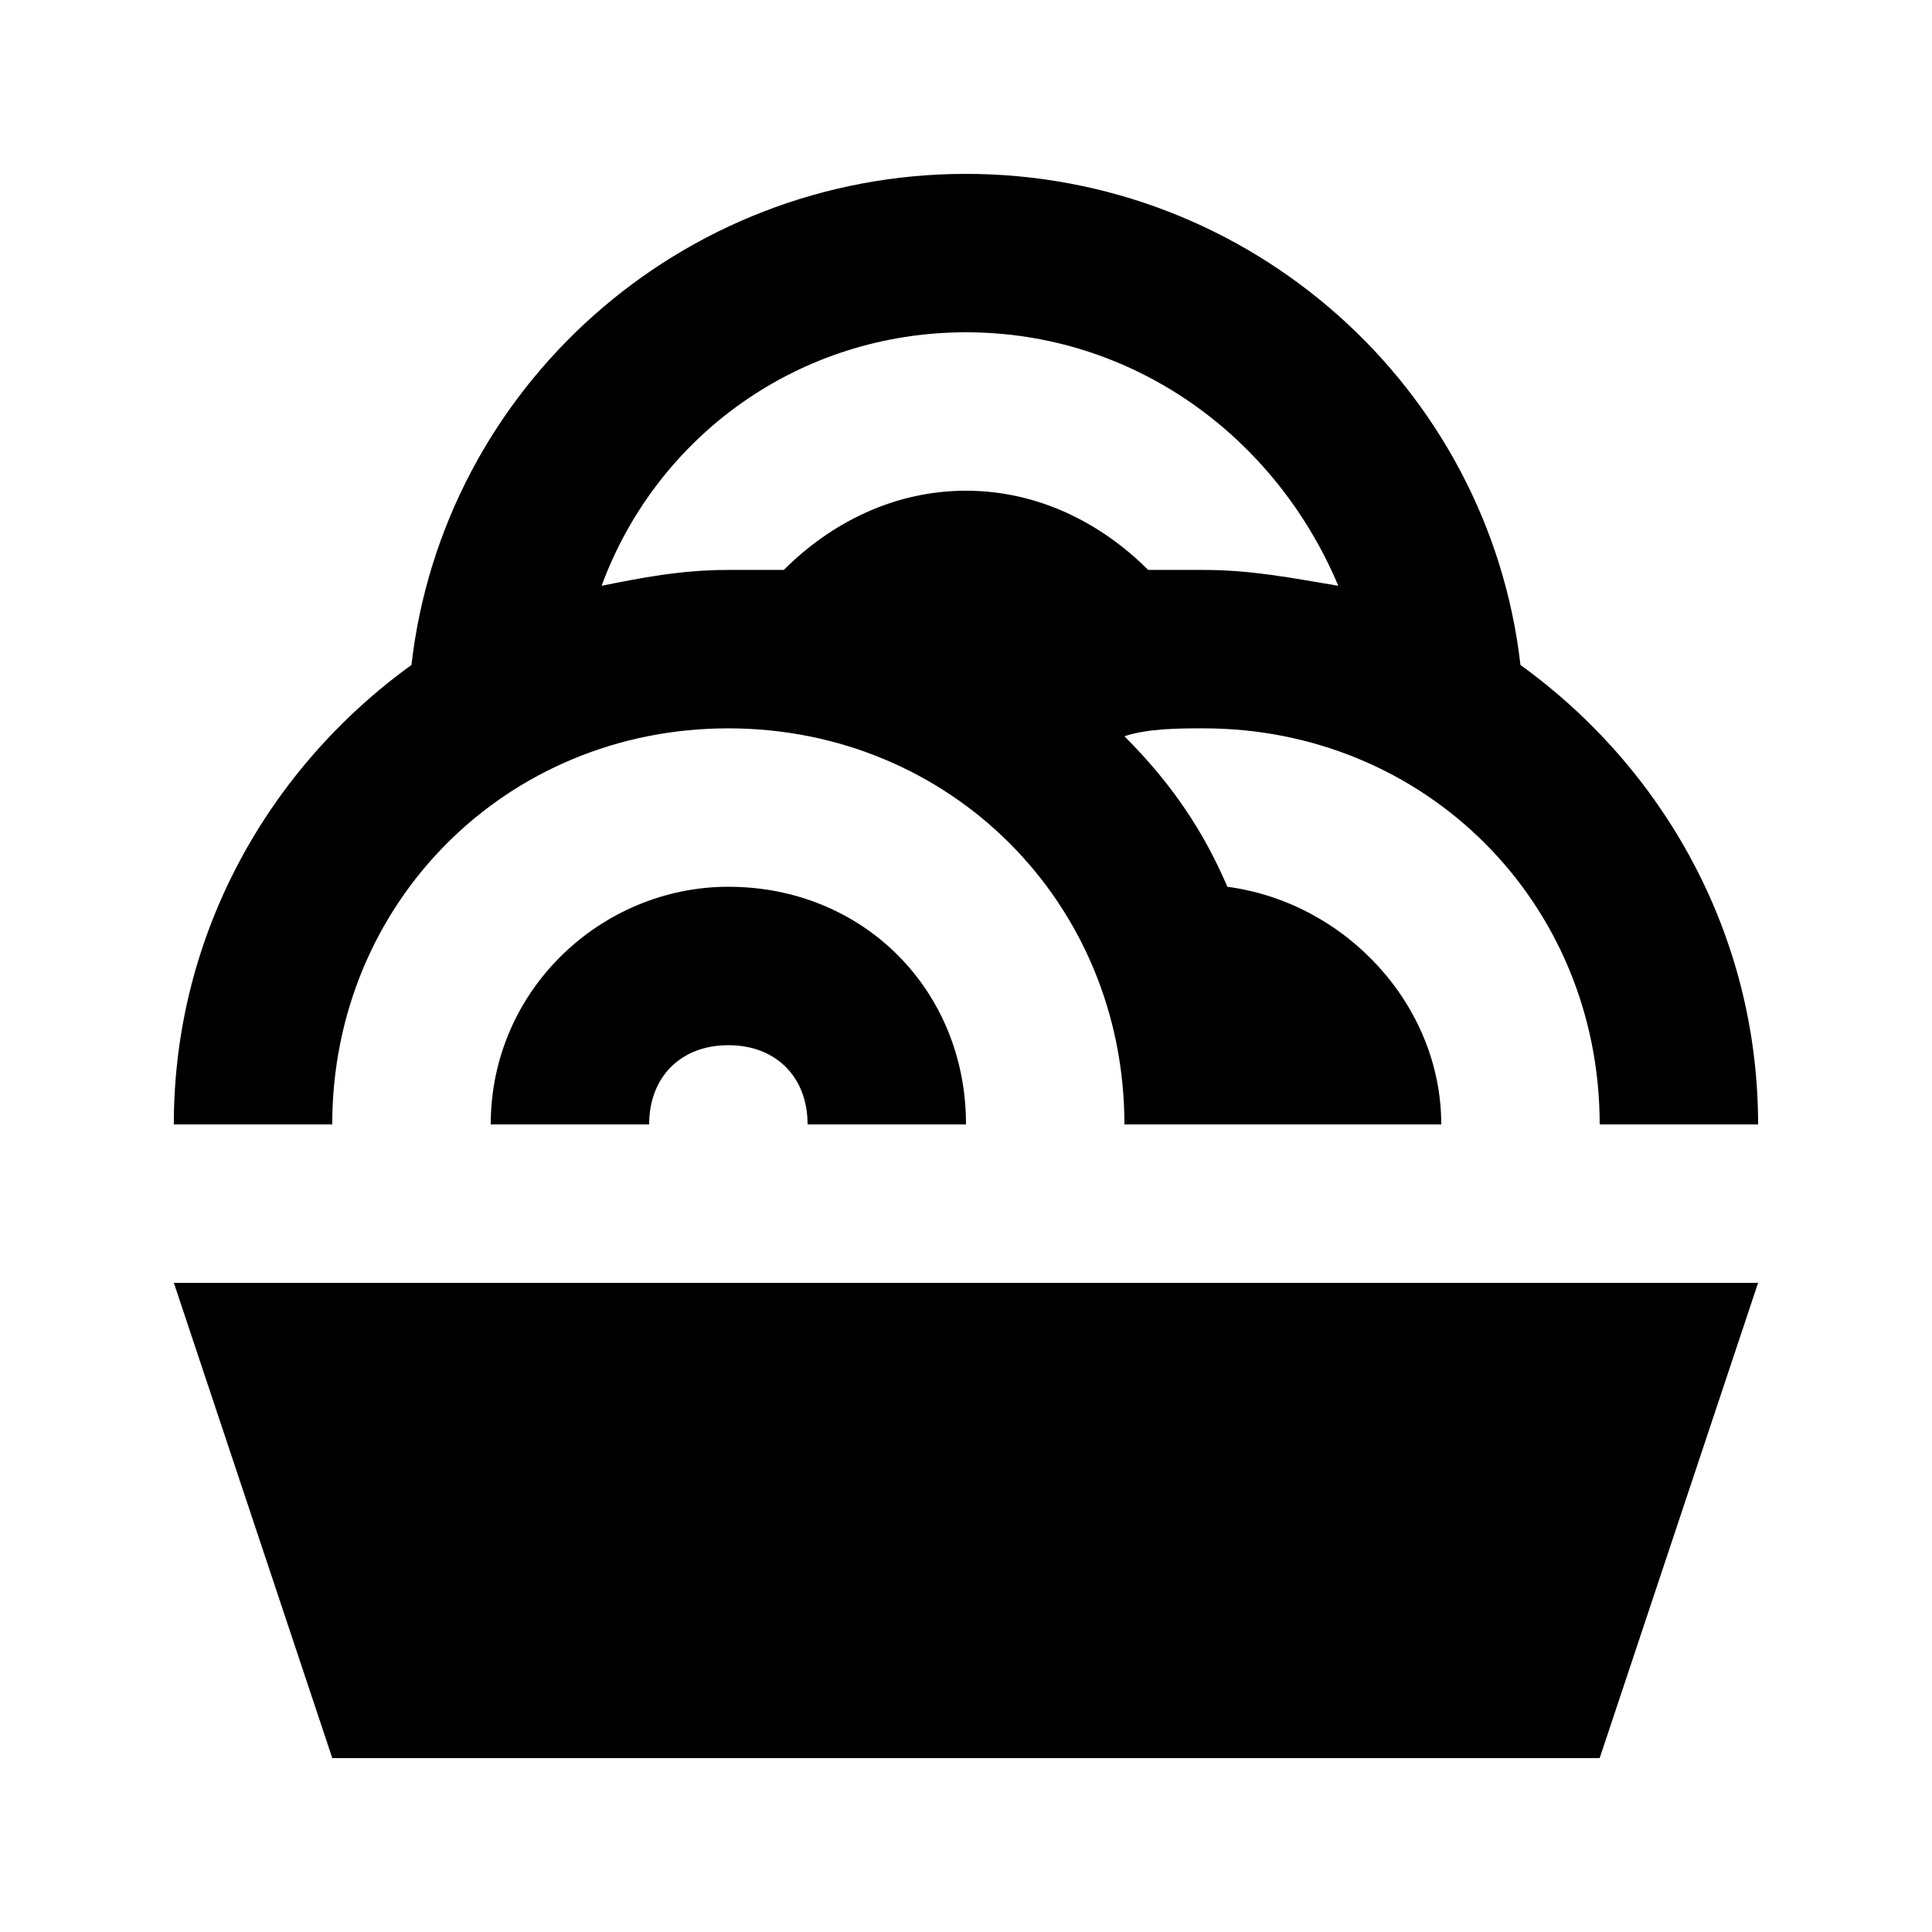
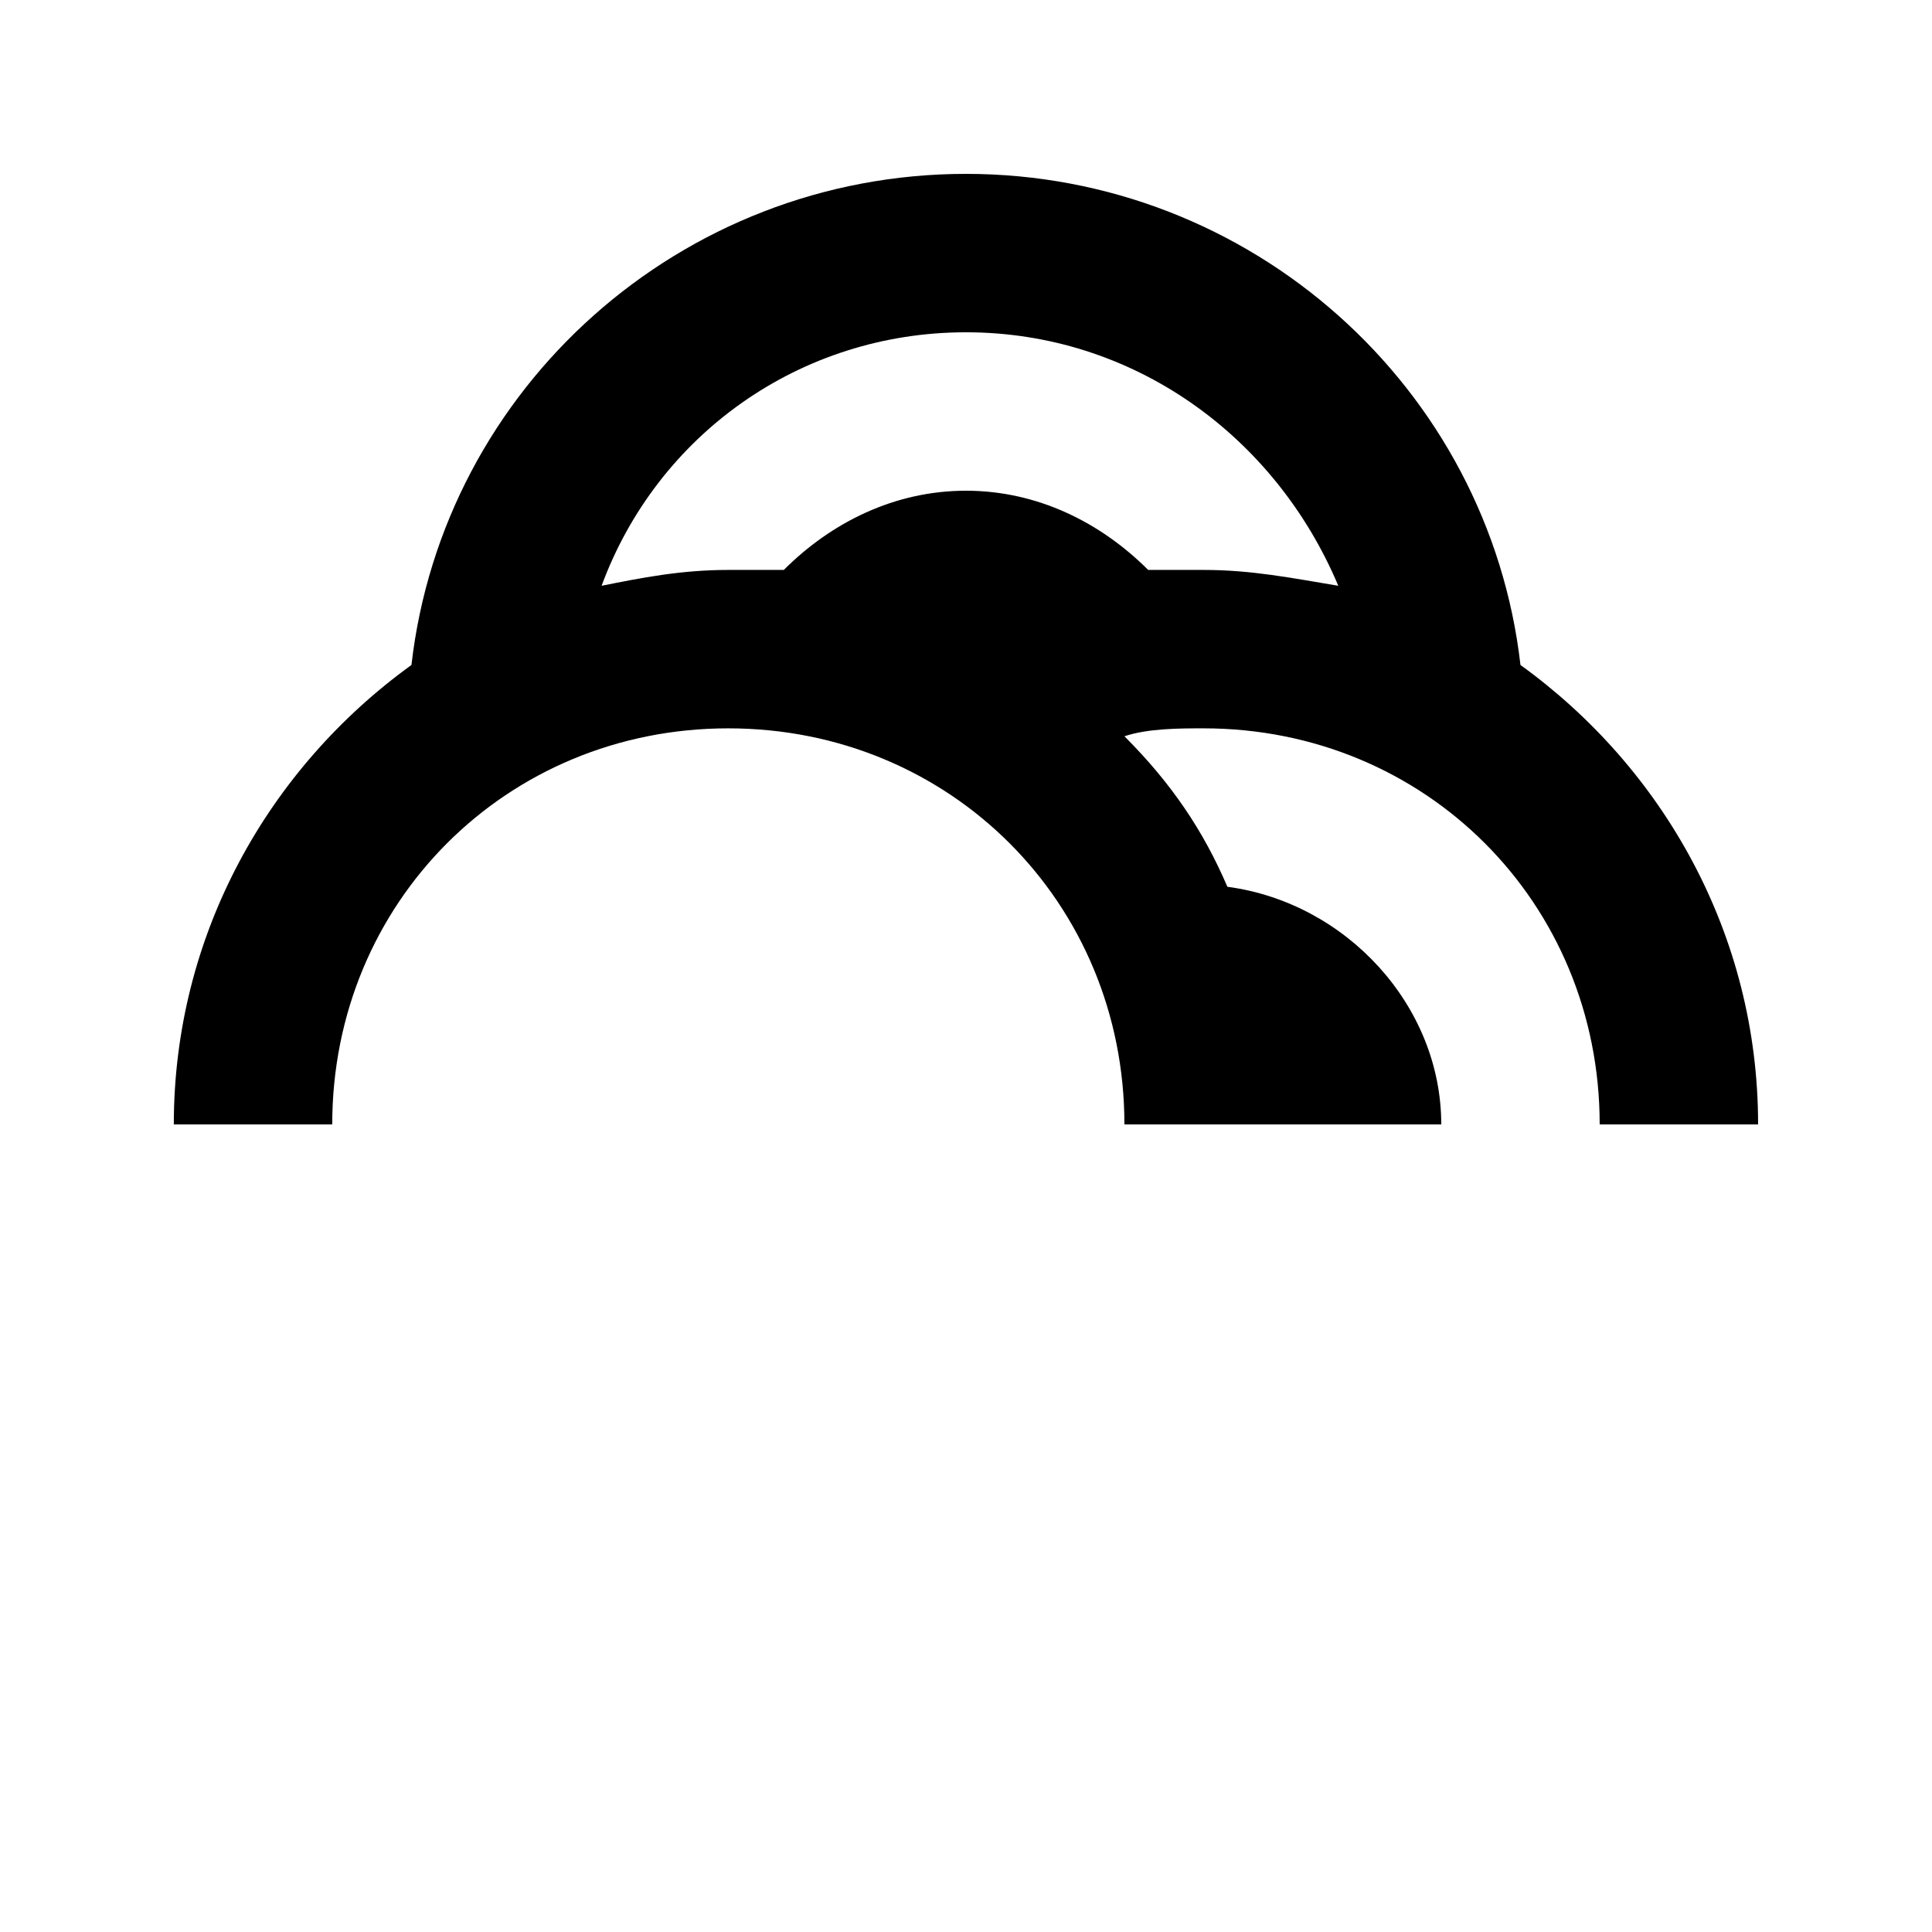
<svg xmlns="http://www.w3.org/2000/svg" fill="#000000" width="800px" height="800px" version="1.1" viewBox="144 144 512 512">
  <g>
-     <path d="m232.06 609.92h335.87l41.984-125.95h-419.84z" />
-     <path d="m274.05 441.98h41.984c0-12.594 8.398-20.992 20.992-20.992s20.992 8.398 20.992 20.992h41.984c0-35.688-27.289-62.977-62.977-62.977-33.59 0-62.977 27.289-62.977 62.977z" />
    <path d="m337.02 337.02c58.777 0 104.96 46.184 104.96 104.96h83.969c0-31.488-25.191-58.777-56.68-62.977-6.297-14.695-14.695-27.293-27.289-39.887 6.297-2.098 14.691-2.098 20.992-2.098 58.777 0 104.96 46.184 104.96 104.96h41.984c0-50.383-25.191-94.465-62.977-121.75-8.398-73.473-71.375-130.15-146.95-130.15-75.574 0-138.55 56.68-146.95 130.15-37.785 27.289-62.977 71.371-62.977 121.75h41.984c0-58.781 46.184-104.96 104.96-104.96zm62.977-104.96c44.082 0 81.867 27.289 98.664 67.176-12.598-2.102-23.094-4.199-35.688-4.199h-14.695c-12.594-12.594-29.391-20.992-48.281-20.992-18.895 0-35.688 8.398-48.281 20.992h-14.695c-12.598 0-23.094 2.098-33.59 4.199 14.695-39.887 52.48-67.176 96.566-67.176z" />
  </g>
</svg>